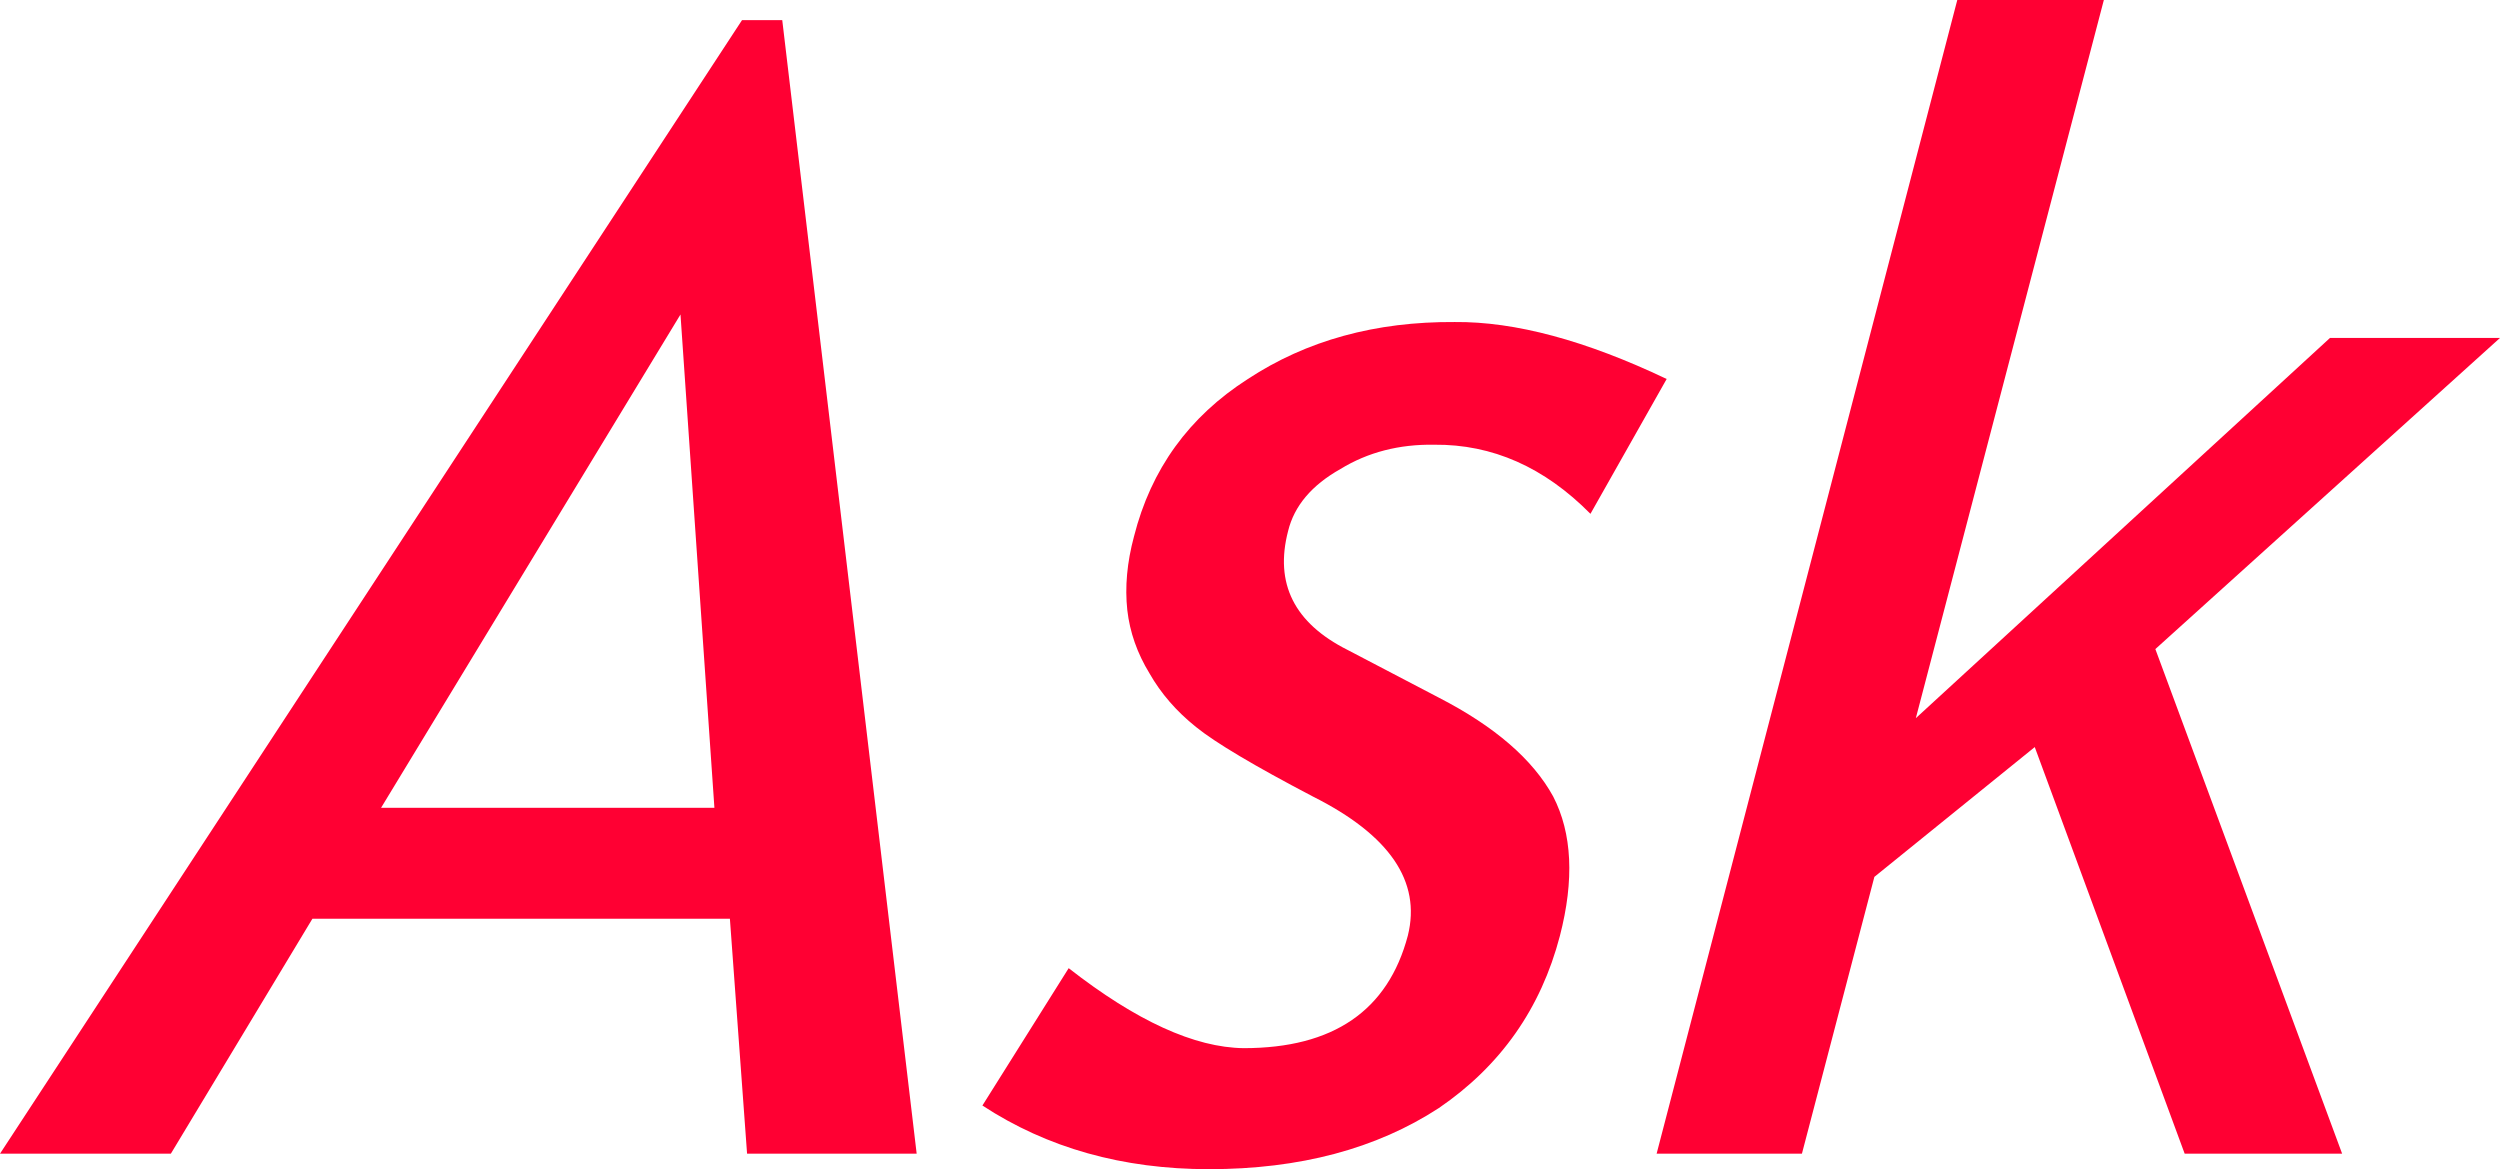
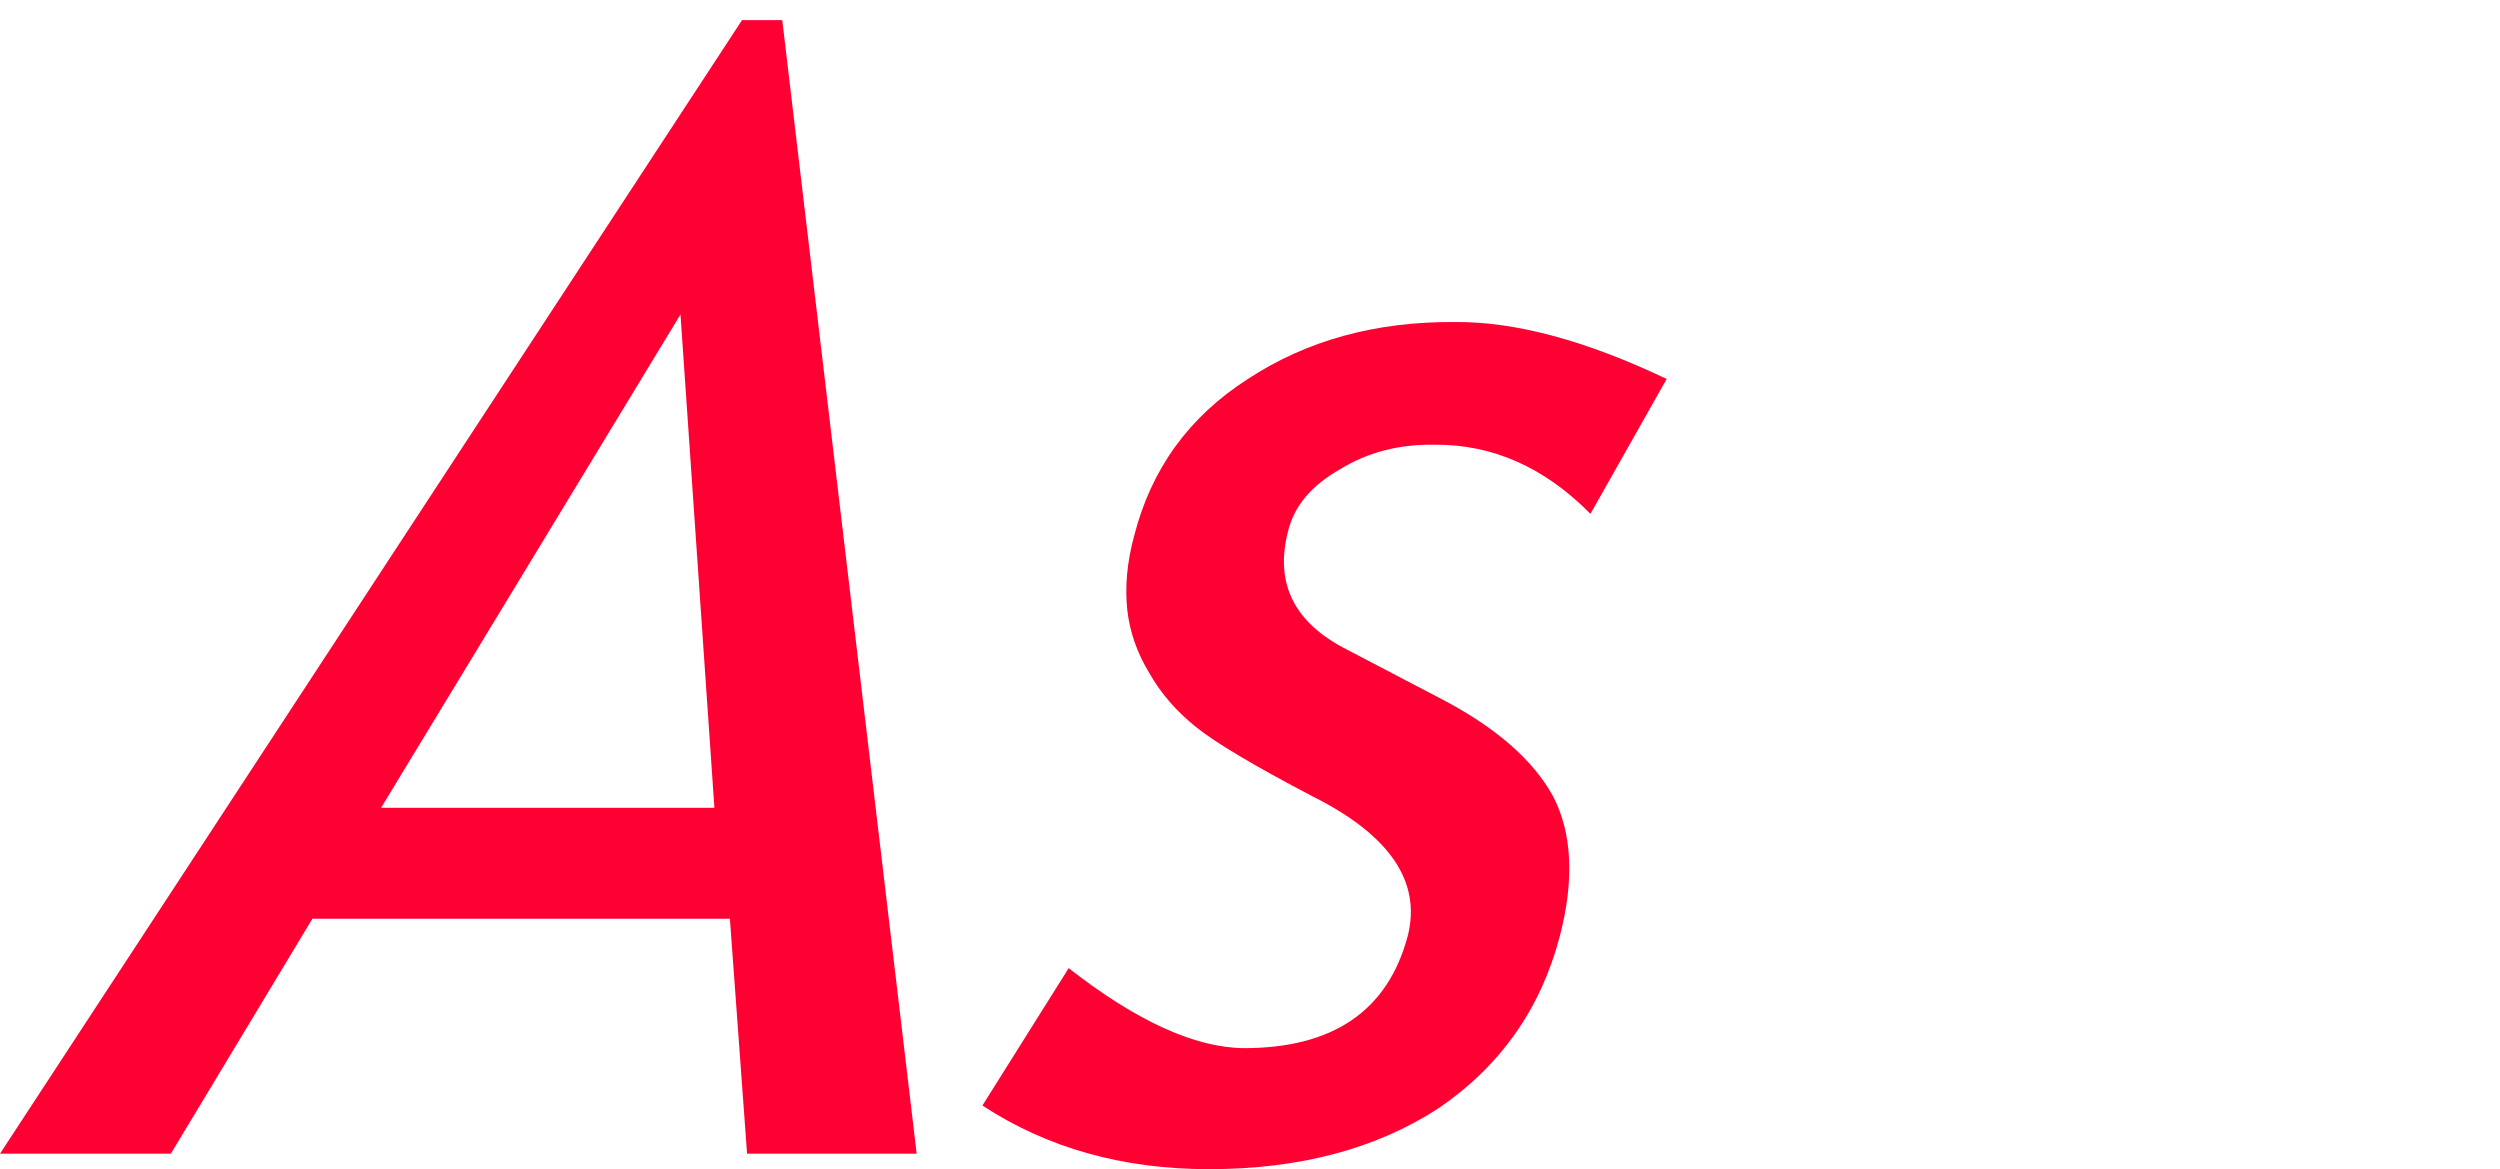
<svg xmlns="http://www.w3.org/2000/svg" height="139.6px" width="298.5px">
  <g transform="matrix(1.0, 0.0, 0.0, 1.0, 0.0, 0.0)">
-     <path d="M298.5 40.35 L257.35 77.5 279.65 137.75 260.85 137.75 242.95 89.2 223.8 104.7 215.15 137.75 197.8 137.75 233.7 0.0 251.2 0.0 228.75 85.75 278.2 40.35 298.5 40.35 M199.0 45.25 L189.9 61.35 Q181.65 53.0 171.25 53.1 164.95 53.0 160.05 56.0 154.9 58.9 153.8 63.4 151.35 72.8 160.9 77.6 L171.8 83.3 Q181.8 88.45 185.45 95.1 188.85 101.7 186.25 111.75 182.85 124.75 171.8 132.3 160.6 139.6 144.35 139.6 128.9 139.6 117.3 132.0 L127.6 115.6 Q139.7 125.05 148.5 125.15 164.55 125.15 168.1 111.7 170.5 102.0 156.75 95.1 146.25 89.6 142.8 86.8 139.3 84.0 137.25 80.4 135.05 76.8 134.6 72.85 134.15 68.7 135.4 64.05 138.45 52.0 149.0 45.25 159.5 38.35 173.7 38.45 184.5 38.35 199.0 45.25 M93.4 2.4 L109.45 137.75 89.2 137.75 87.15 109.7 37.3 109.7 20.4 137.75 0.0 137.75 88.6 2.4 93.4 2.4 M81.25 37.55 L45.5 96.45 85.3 96.45 81.25 37.55" fill="#ff0033" fill-rule="evenodd" stroke="none" />
+     <path d="M298.5 40.35 M199.0 45.25 L189.9 61.35 Q181.65 53.0 171.25 53.1 164.95 53.0 160.05 56.0 154.9 58.9 153.8 63.4 151.35 72.8 160.9 77.6 L171.8 83.3 Q181.8 88.45 185.45 95.1 188.85 101.7 186.25 111.75 182.85 124.75 171.8 132.3 160.6 139.6 144.35 139.6 128.9 139.6 117.3 132.0 L127.6 115.6 Q139.7 125.05 148.5 125.15 164.55 125.15 168.1 111.7 170.5 102.0 156.75 95.1 146.25 89.6 142.8 86.8 139.3 84.0 137.25 80.4 135.05 76.8 134.6 72.85 134.15 68.7 135.4 64.05 138.45 52.0 149.0 45.25 159.5 38.35 173.7 38.45 184.5 38.35 199.0 45.25 M93.4 2.4 L109.45 137.75 89.2 137.75 87.15 109.7 37.3 109.7 20.4 137.75 0.0 137.75 88.6 2.4 93.4 2.4 M81.25 37.55 L45.5 96.45 85.3 96.45 81.25 37.55" fill="#ff0033" fill-rule="evenodd" stroke="none" />
  </g>
</svg>